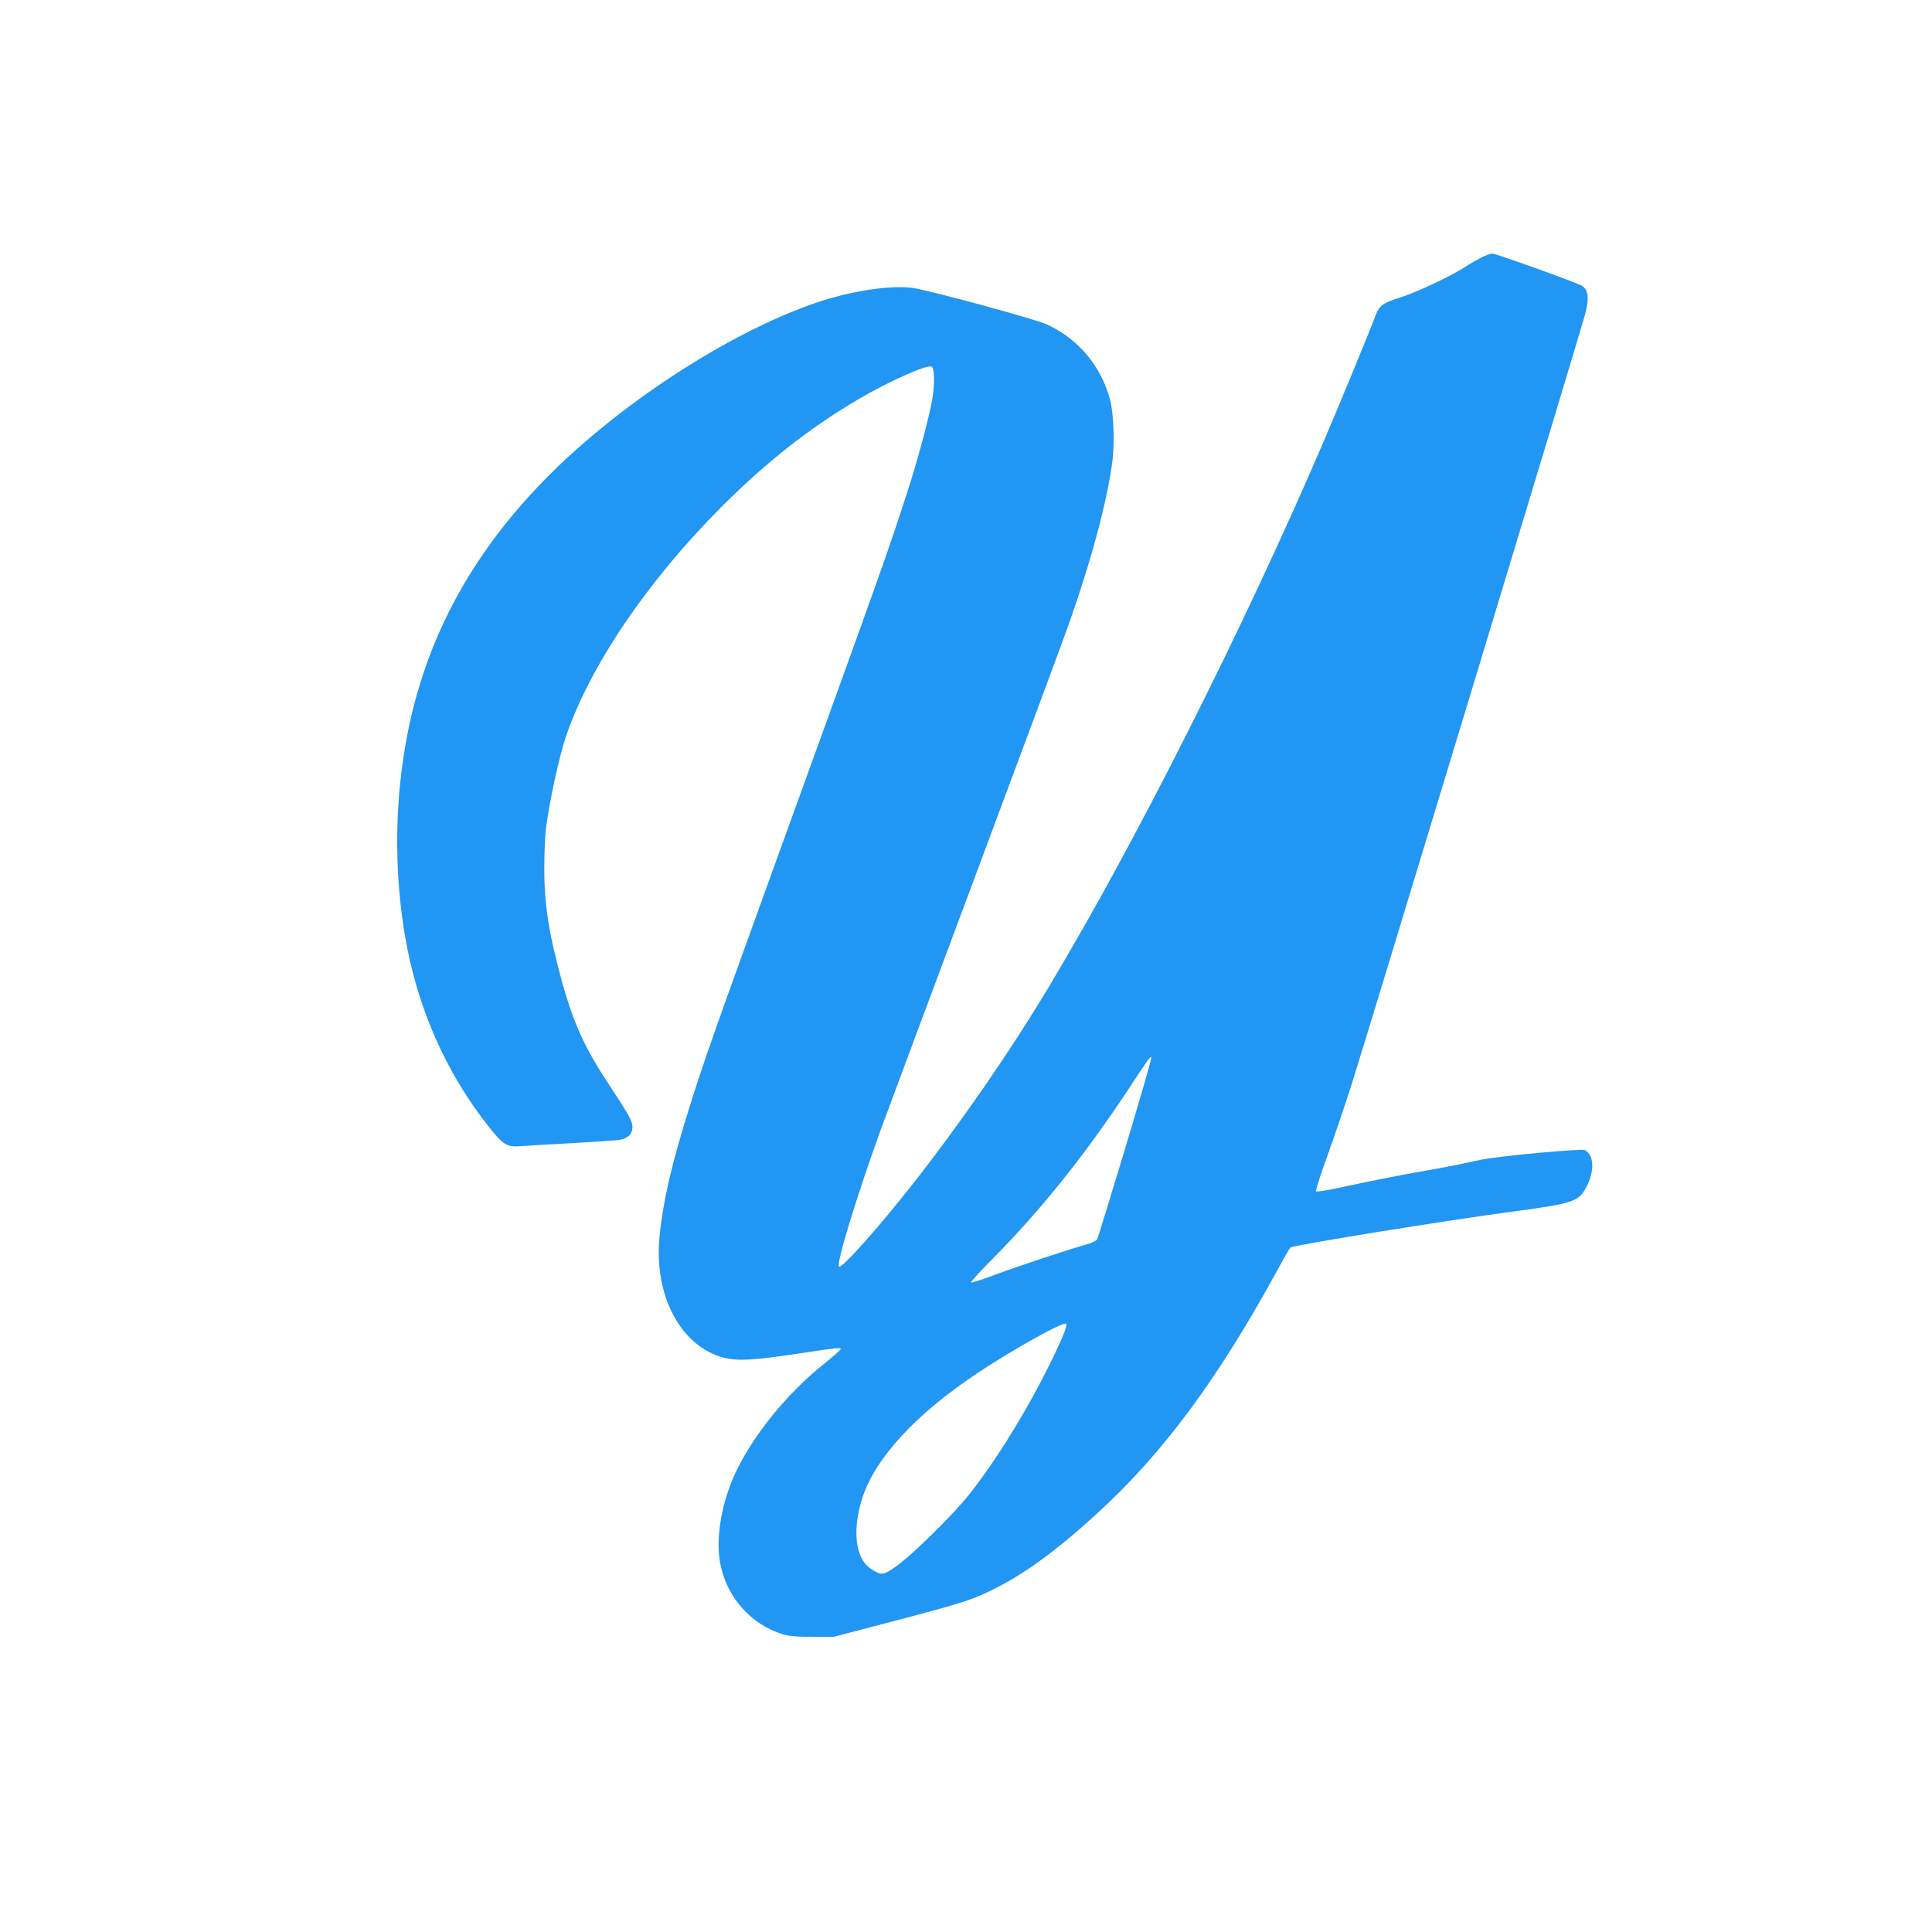
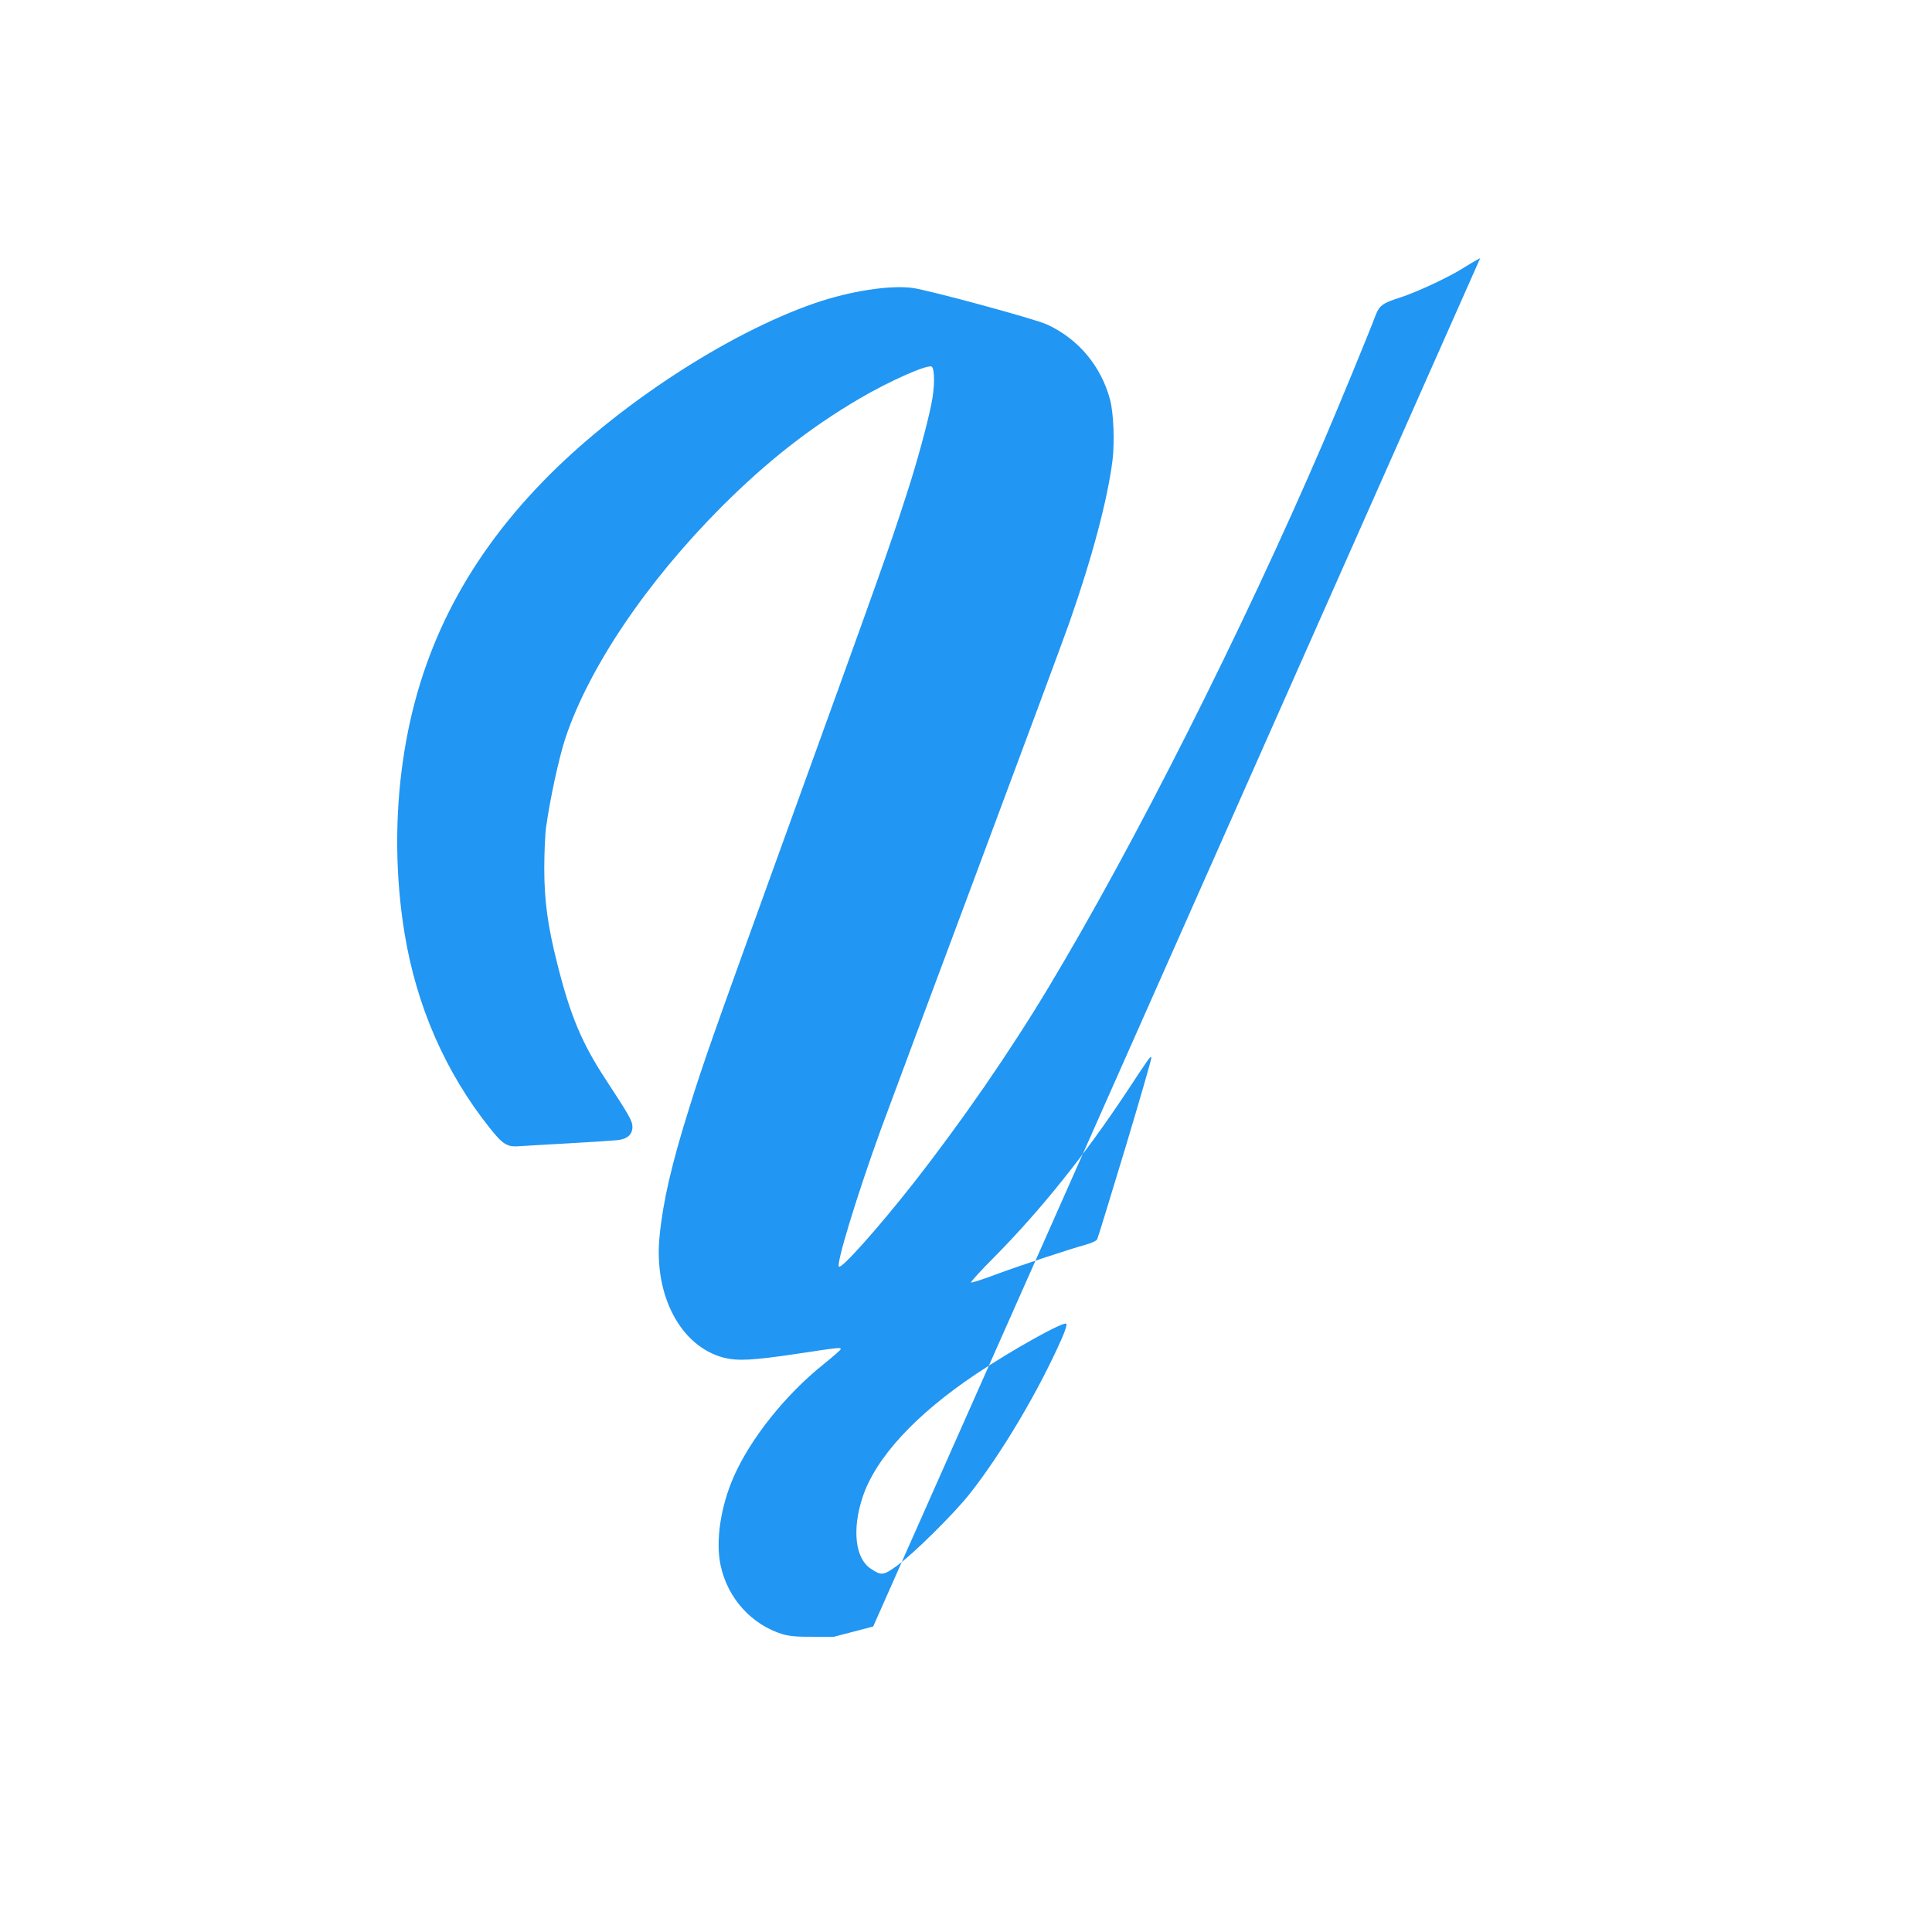
<svg xmlns="http://www.w3.org/2000/svg" version="1.0" width="1280pt" height="1280pt" viewBox="0 0 1280 1280" preserveAspectRatio="xMidYMid meet">
  <g transform="translate(0,1280) scale(0.1,-0.1)" fill="#2196f3" stroke="none">
-     <path d="M9807 11090 c-31 -16 -82 -46 -113 -66 -92 -59 -308 -160 -417 -195 -117 -37 -138 -53 -163 -117 -40 -108 -249 -615 -347 -843 -532 -1238 -1251 -2665 -1824 -3617 -259 -430 -574 -886 -893 -1293 -227 -289 -475 -568 -492 -551 -19 19 120 474 277 907 40 110 323 868 628 1685 305 817 585 1570 621 1673 151 429 255 821 287 1080 14 121 7 308 -16 397 -59 223 -209 404 -418 500 -76 36 -777 226 -889 242 -149 21 -415 -20 -648 -100 -585 -202 -1323 -686 -1806 -1185 -520 -537 -821 -1136 -923 -1838 -56 -377 -52 -784 10 -1156 79 -480 270 -917 562 -1284 88 -111 116 -129 197 -123 30 2 177 11 325 19 149 8 294 18 324 21 67 7 101 37 101 88 0 39 -19 73 -175 311 -160 243 -238 429 -324 775 -62 244 -85 414 -85 625 0 99 5 223 12 275 27 192 85 459 128 590 157 470 540 1037 1038 1536 299 298 580 519 910 713 203 119 459 232 480 211 20 -20 19 -141 -4 -250 -28 -138 -99 -397 -162 -590 -128 -395 -153 -465 -888 -2495 -399 -1103 -459 -1272 -555 -1580 -115 -366 -172 -612 -195 -844 -40 -393 139 -731 425 -806 92 -23 191 -18 480 25 290 44 295 44 295 31 0 -4 -51 -49 -112 -98 -253 -202 -486 -494 -597 -747 -87 -198 -121 -427 -87 -586 46 -218 205 -394 411 -457 46 -13 93 -18 200 -17 l140 0 260 68 c409 106 582 155 661 186 257 102 500 268 816 557 440 400 806 894 1202 1620 43 79 81 145 85 148 29 17 1029 179 1481 239 366 49 420 65 464 134 71 113 74 236 6 272 -22 12 -580 -40 -690 -64 -114 -25 -162 -35 -310 -62 -248 -44 -398 -74 -589 -115 -101 -23 -187 -37 -192 -32 -4 4 28 106 72 226 43 120 117 336 163 480 84 260 1511 4968 1547 5102 30 111 22 170 -25 194 -53 27 -566 211 -588 211 -14 0 -50 -13 -81 -30z m-2352 -5897 c-98 -323 -181 -595 -186 -604 -4 -9 -36 -24 -71 -34 -119 -33 -433 -137 -596 -197 -89 -34 -165 -58 -169 -55 -3 4 64 78 150 164 315 319 601 676 884 1103 154 234 156 236 161 222 2 -6 -76 -276 -173 -599z m-420 -1260 c-153 -347 -397 -759 -609 -1028 -102 -131 -379 -404 -484 -479 -91 -65 -102 -66 -173 -19 -103 68 -125 259 -54 474 87 262 352 549 755 818 231 155 577 348 594 331 6 -6 -5 -42 -29 -97z" />
+     <path d="M9807 11090 c-31 -16 -82 -46 -113 -66 -92 -59 -308 -160 -417 -195 -117 -37 -138 -53 -163 -117 -40 -108 -249 -615 -347 -843 -532 -1238 -1251 -2665 -1824 -3617 -259 -430 -574 -886 -893 -1293 -227 -289 -475 -568 -492 -551 -19 19 120 474 277 907 40 110 323 868 628 1685 305 817 585 1570 621 1673 151 429 255 821 287 1080 14 121 7 308 -16 397 -59 223 -209 404 -418 500 -76 36 -777 226 -889 242 -149 21 -415 -20 -648 -100 -585 -202 -1323 -686 -1806 -1185 -520 -537 -821 -1136 -923 -1838 -56 -377 -52 -784 10 -1156 79 -480 270 -917 562 -1284 88 -111 116 -129 197 -123 30 2 177 11 325 19 149 8 294 18 324 21 67 7 101 37 101 88 0 39 -19 73 -175 311 -160 243 -238 429 -324 775 -62 244 -85 414 -85 625 0 99 5 223 12 275 27 192 85 459 128 590 157 470 540 1037 1038 1536 299 298 580 519 910 713 203 119 459 232 480 211 20 -20 19 -141 -4 -250 -28 -138 -99 -397 -162 -590 -128 -395 -153 -465 -888 -2495 -399 -1103 -459 -1272 -555 -1580 -115 -366 -172 -612 -195 -844 -40 -393 139 -731 425 -806 92 -23 191 -18 480 25 290 44 295 44 295 31 0 -4 -51 -49 -112 -98 -253 -202 -486 -494 -597 -747 -87 -198 -121 -427 -87 -586 46 -218 205 -394 411 -457 46 -13 93 -18 200 -17 l140 0 260 68 z m-2352 -5897 c-98 -323 -181 -595 -186 -604 -4 -9 -36 -24 -71 -34 -119 -33 -433 -137 -596 -197 -89 -34 -165 -58 -169 -55 -3 4 64 78 150 164 315 319 601 676 884 1103 154 234 156 236 161 222 2 -6 -76 -276 -173 -599z m-420 -1260 c-153 -347 -397 -759 -609 -1028 -102 -131 -379 -404 -484 -479 -91 -65 -102 -66 -173 -19 -103 68 -125 259 -54 474 87 262 352 549 755 818 231 155 577 348 594 331 6 -6 -5 -42 -29 -97z" />
  </g>
</svg>